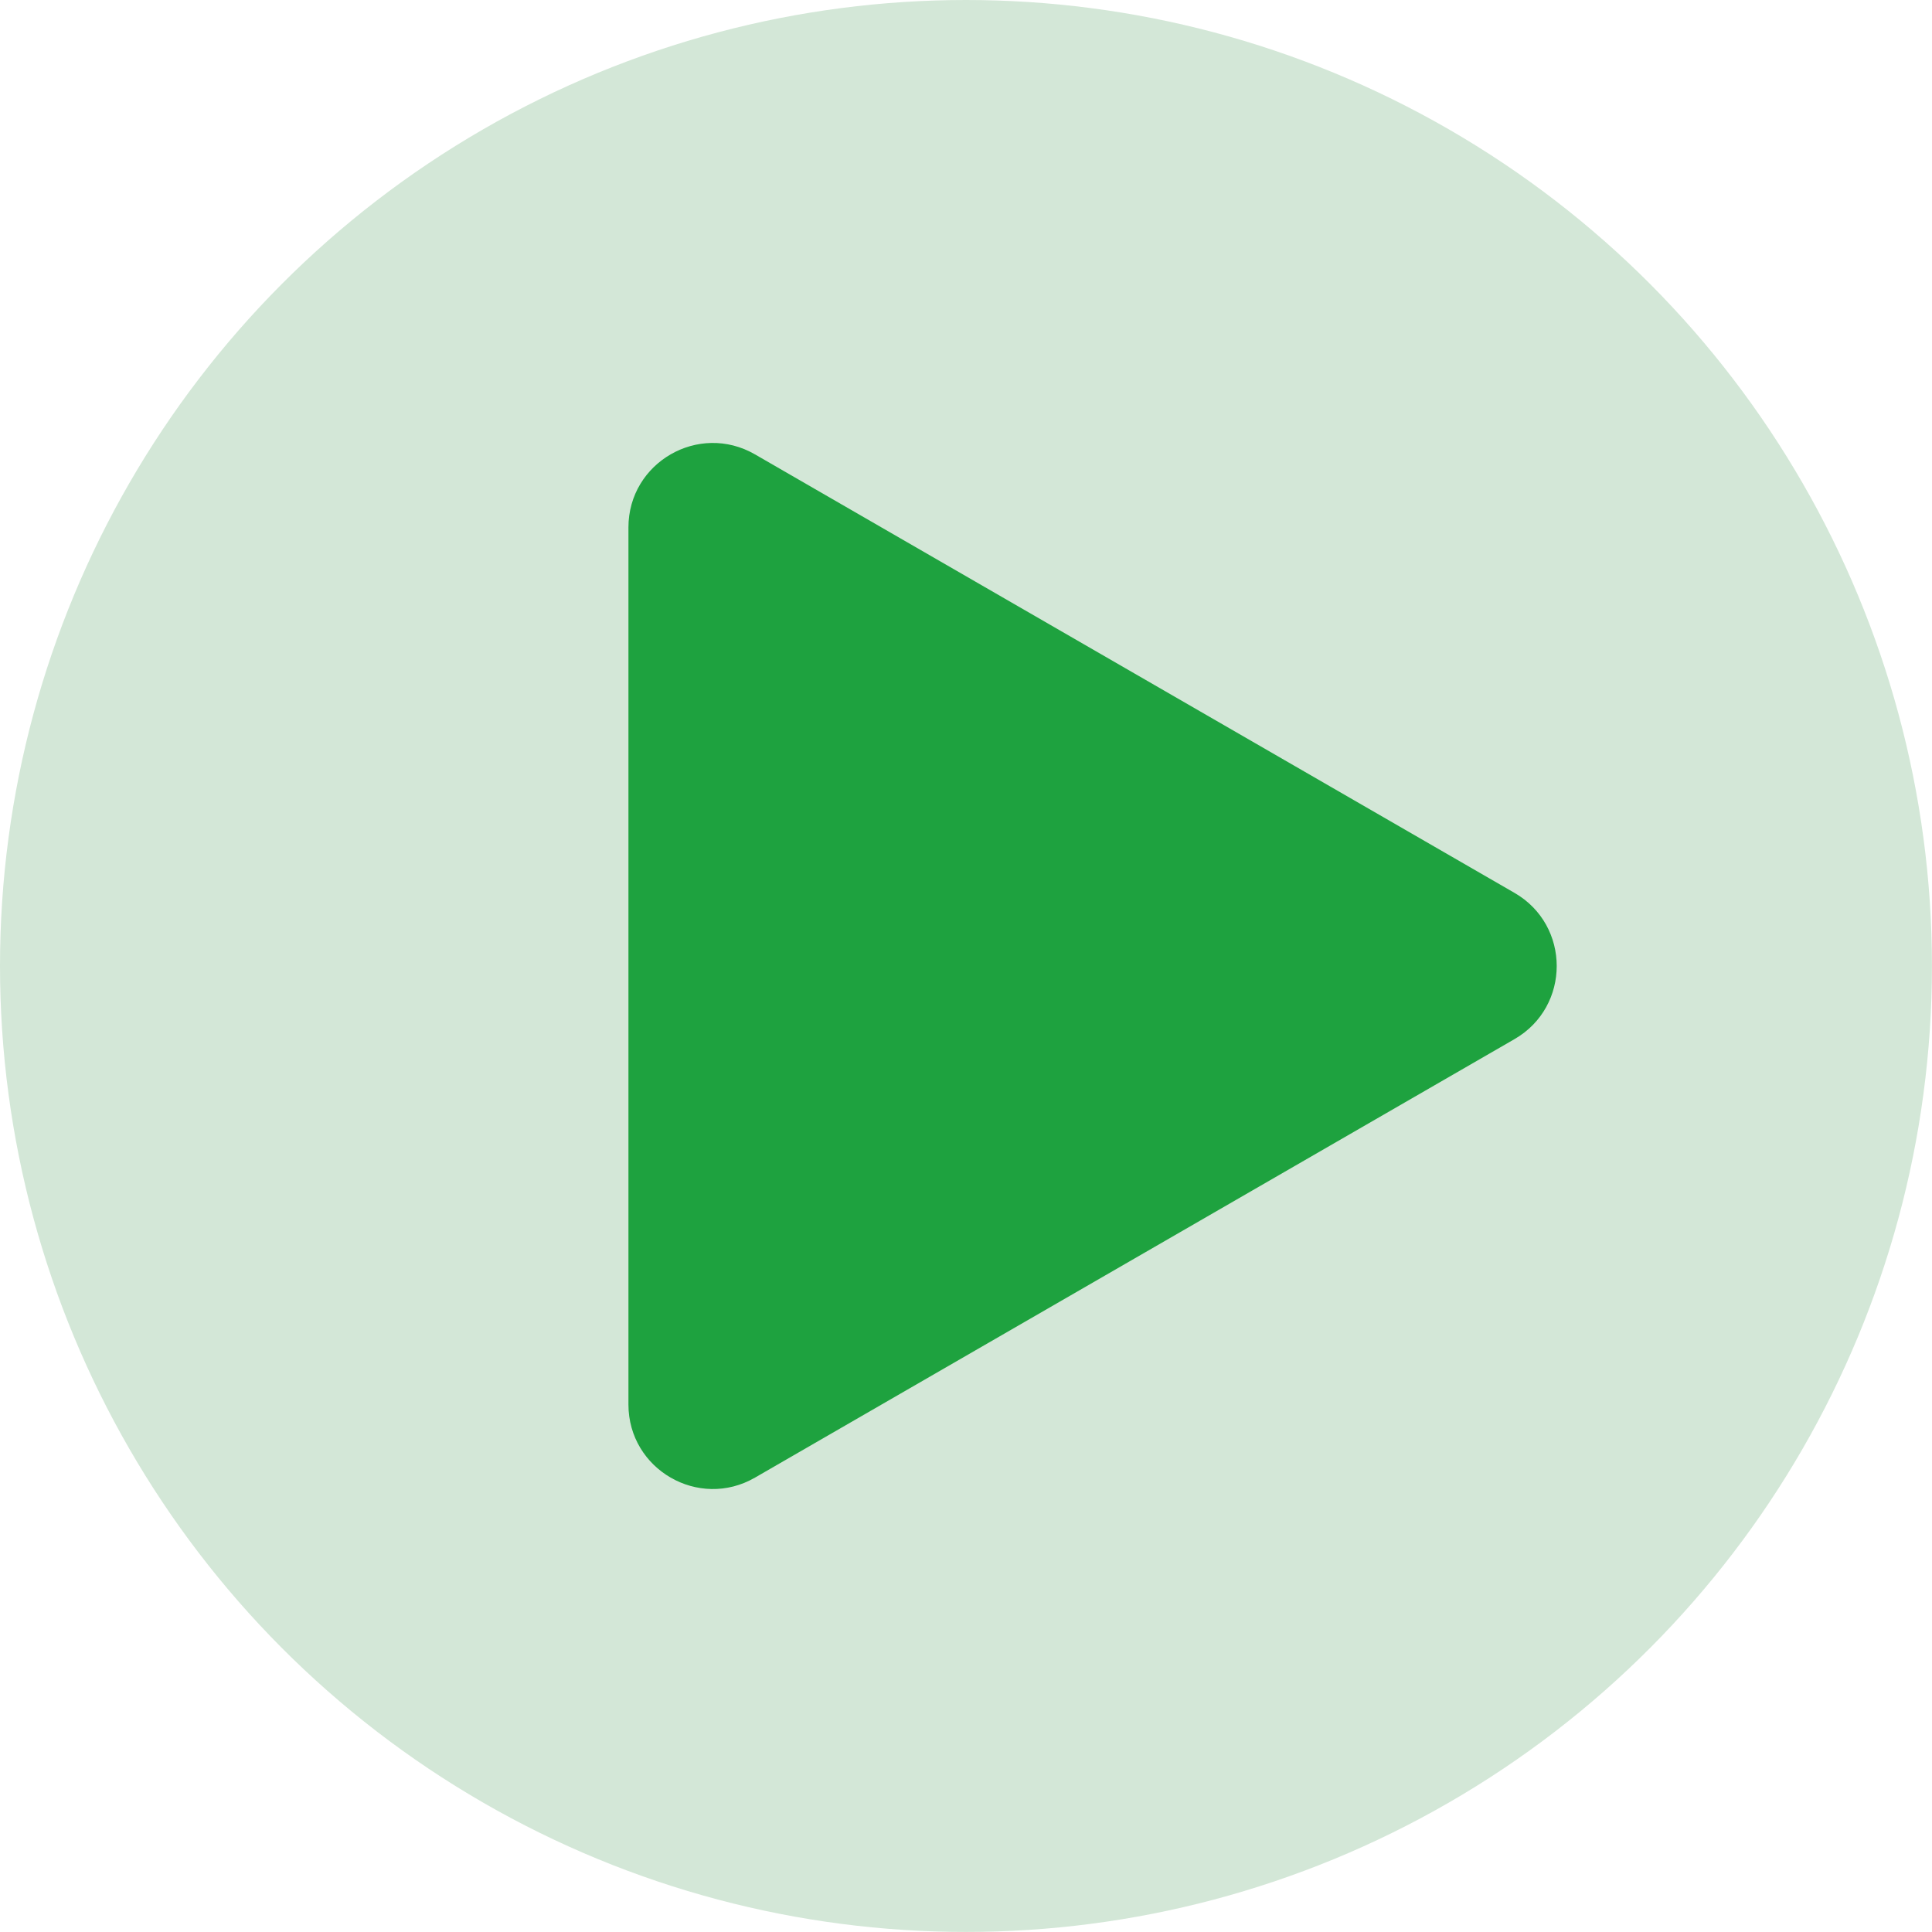
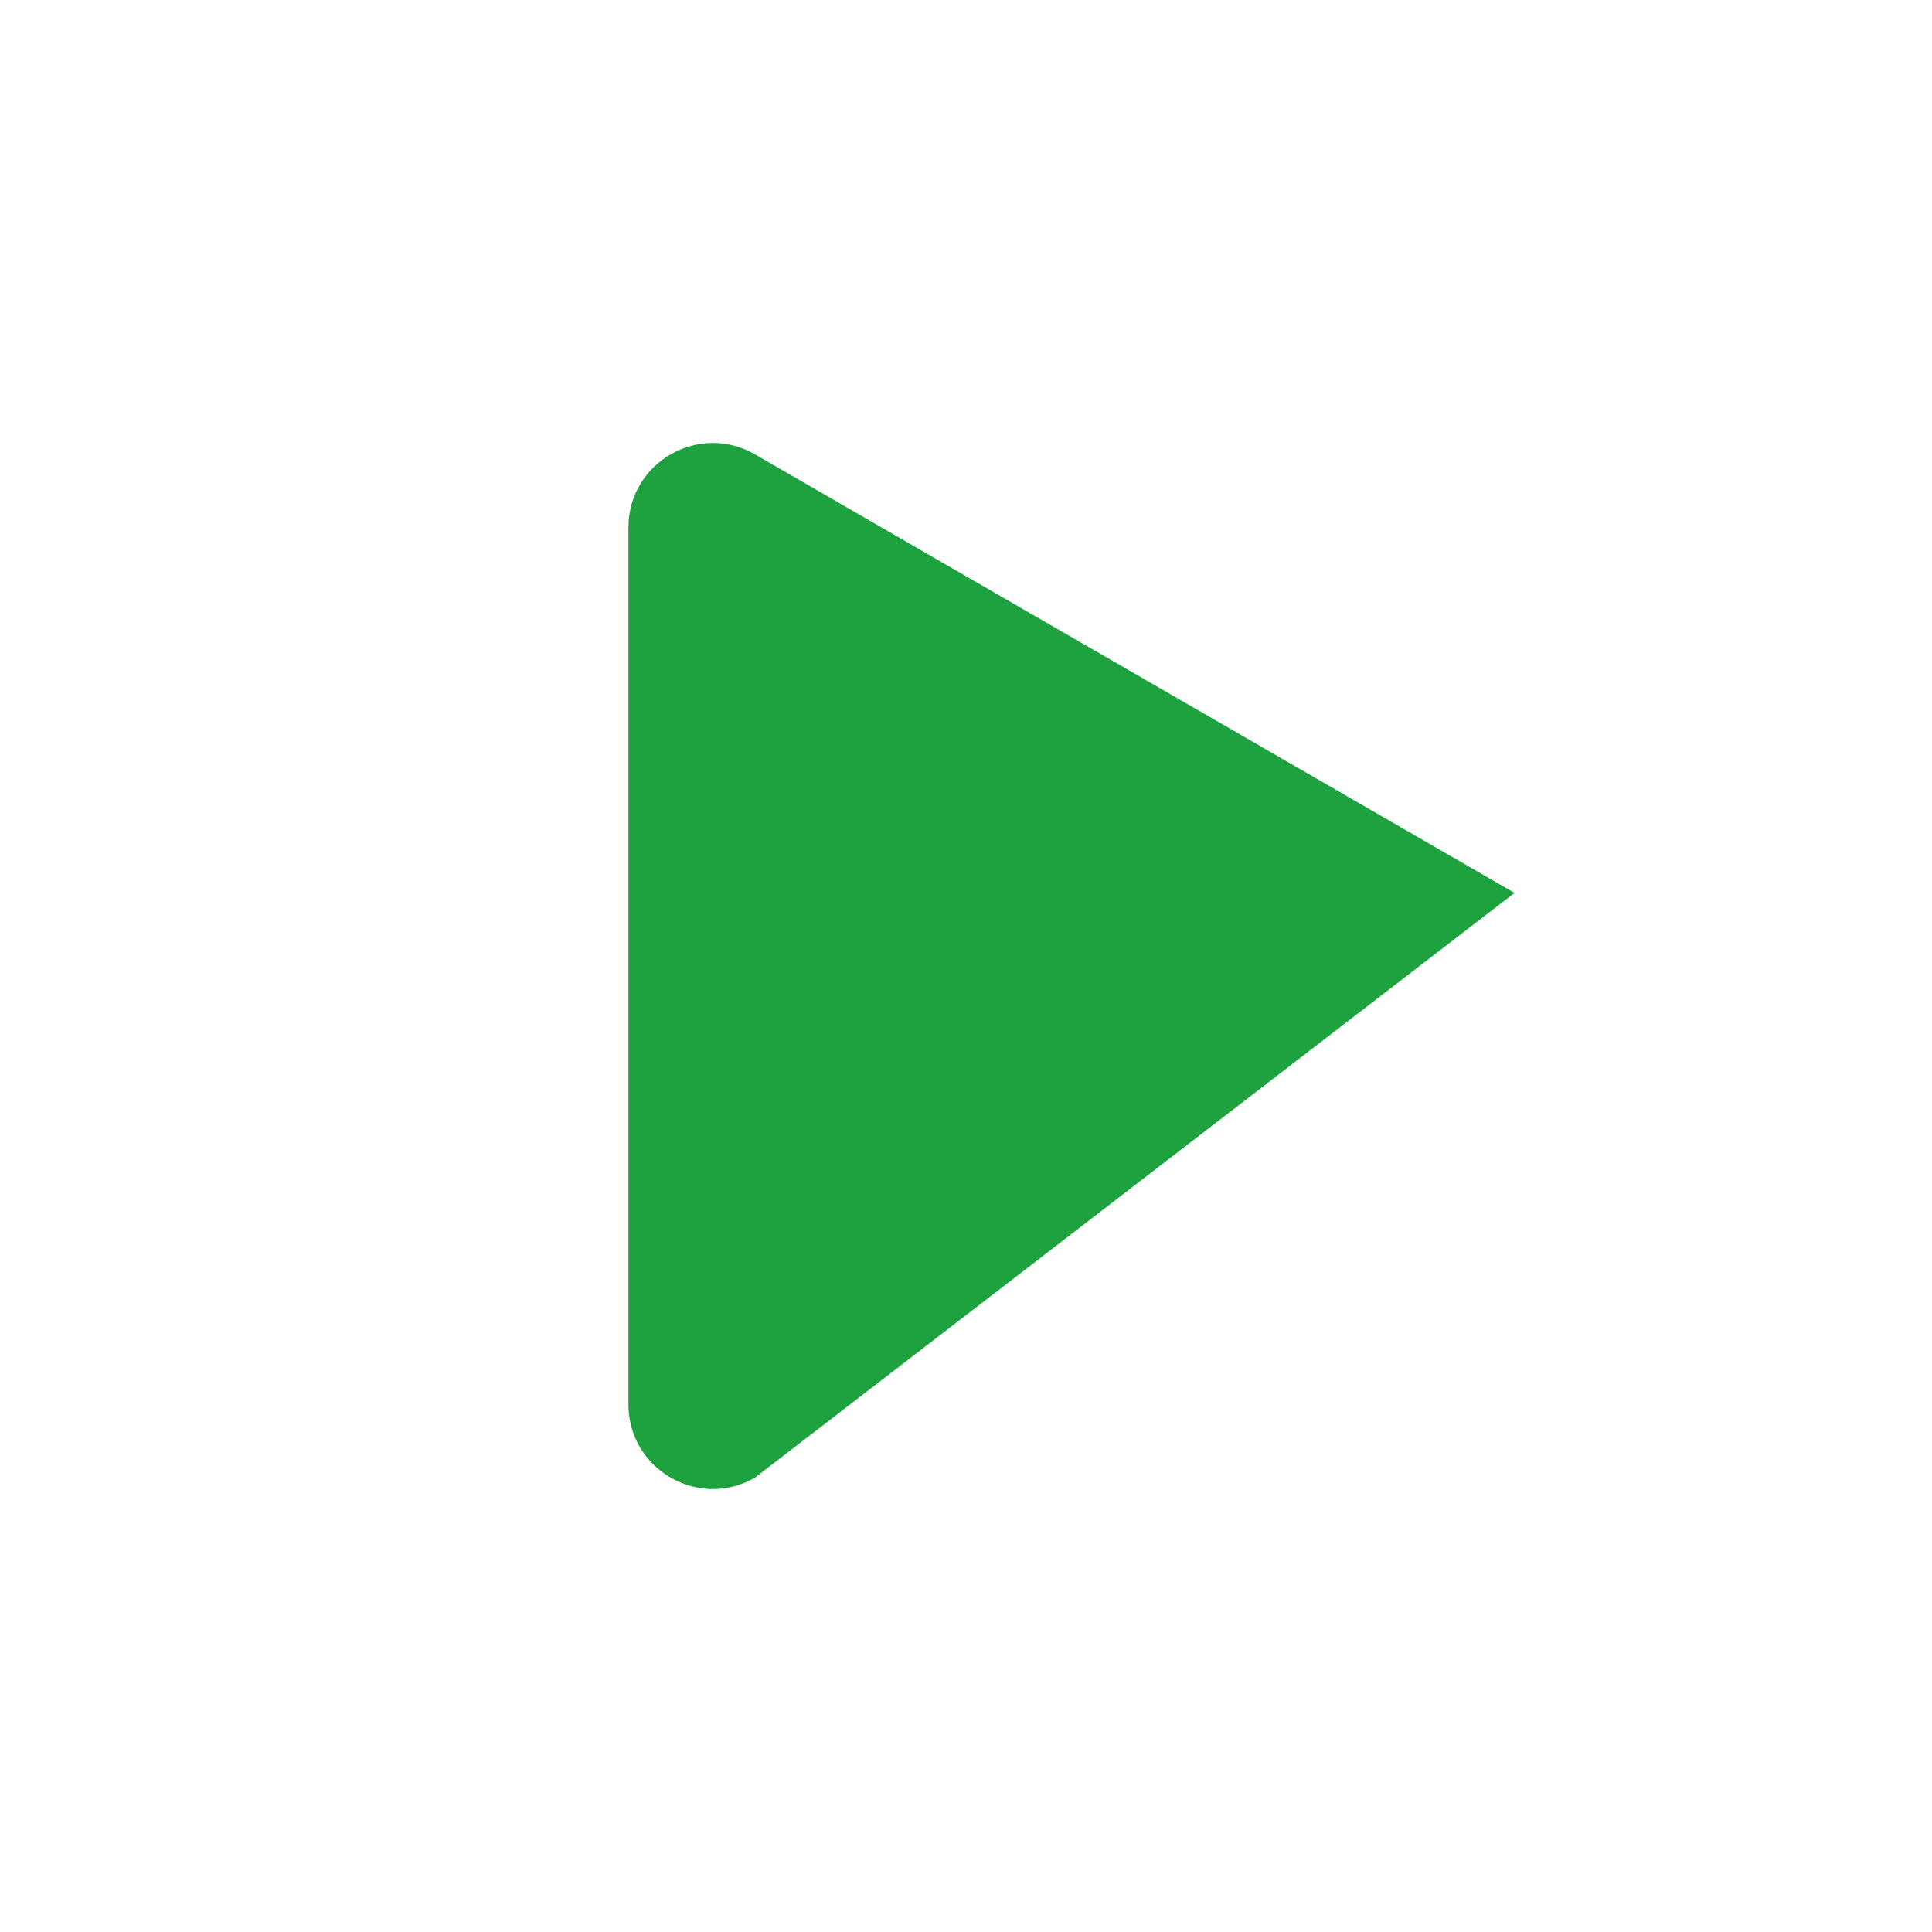
<svg xmlns="http://www.w3.org/2000/svg" fill="none" height="100%" overflow="visible" preserveAspectRatio="none" style="display: block;" viewBox="0 0 33.845 33.845" width="100%">
  <g id="Group 1">
-     <circle cx="16.922" cy="16.922" fill="#D3E7D7" id="Ellipse 1" r="16.922" />
-     <path d="M26.532 15.642C27.517 16.211 27.517 17.634 26.532 18.203L13.226 25.885C12.241 26.454 11.009 25.742 11.009 24.604L11.009 9.24C11.009 8.102 12.241 7.391 13.226 7.96L26.532 15.642Z" fill="#1EA23F" id="Polygon 1" />
+     <path d="M26.532 15.642L13.226 25.885C12.241 26.454 11.009 25.742 11.009 24.604L11.009 9.24C11.009 8.102 12.241 7.391 13.226 7.96L26.532 15.642Z" fill="#1EA23F" id="Polygon 1" />
  </g>
</svg>